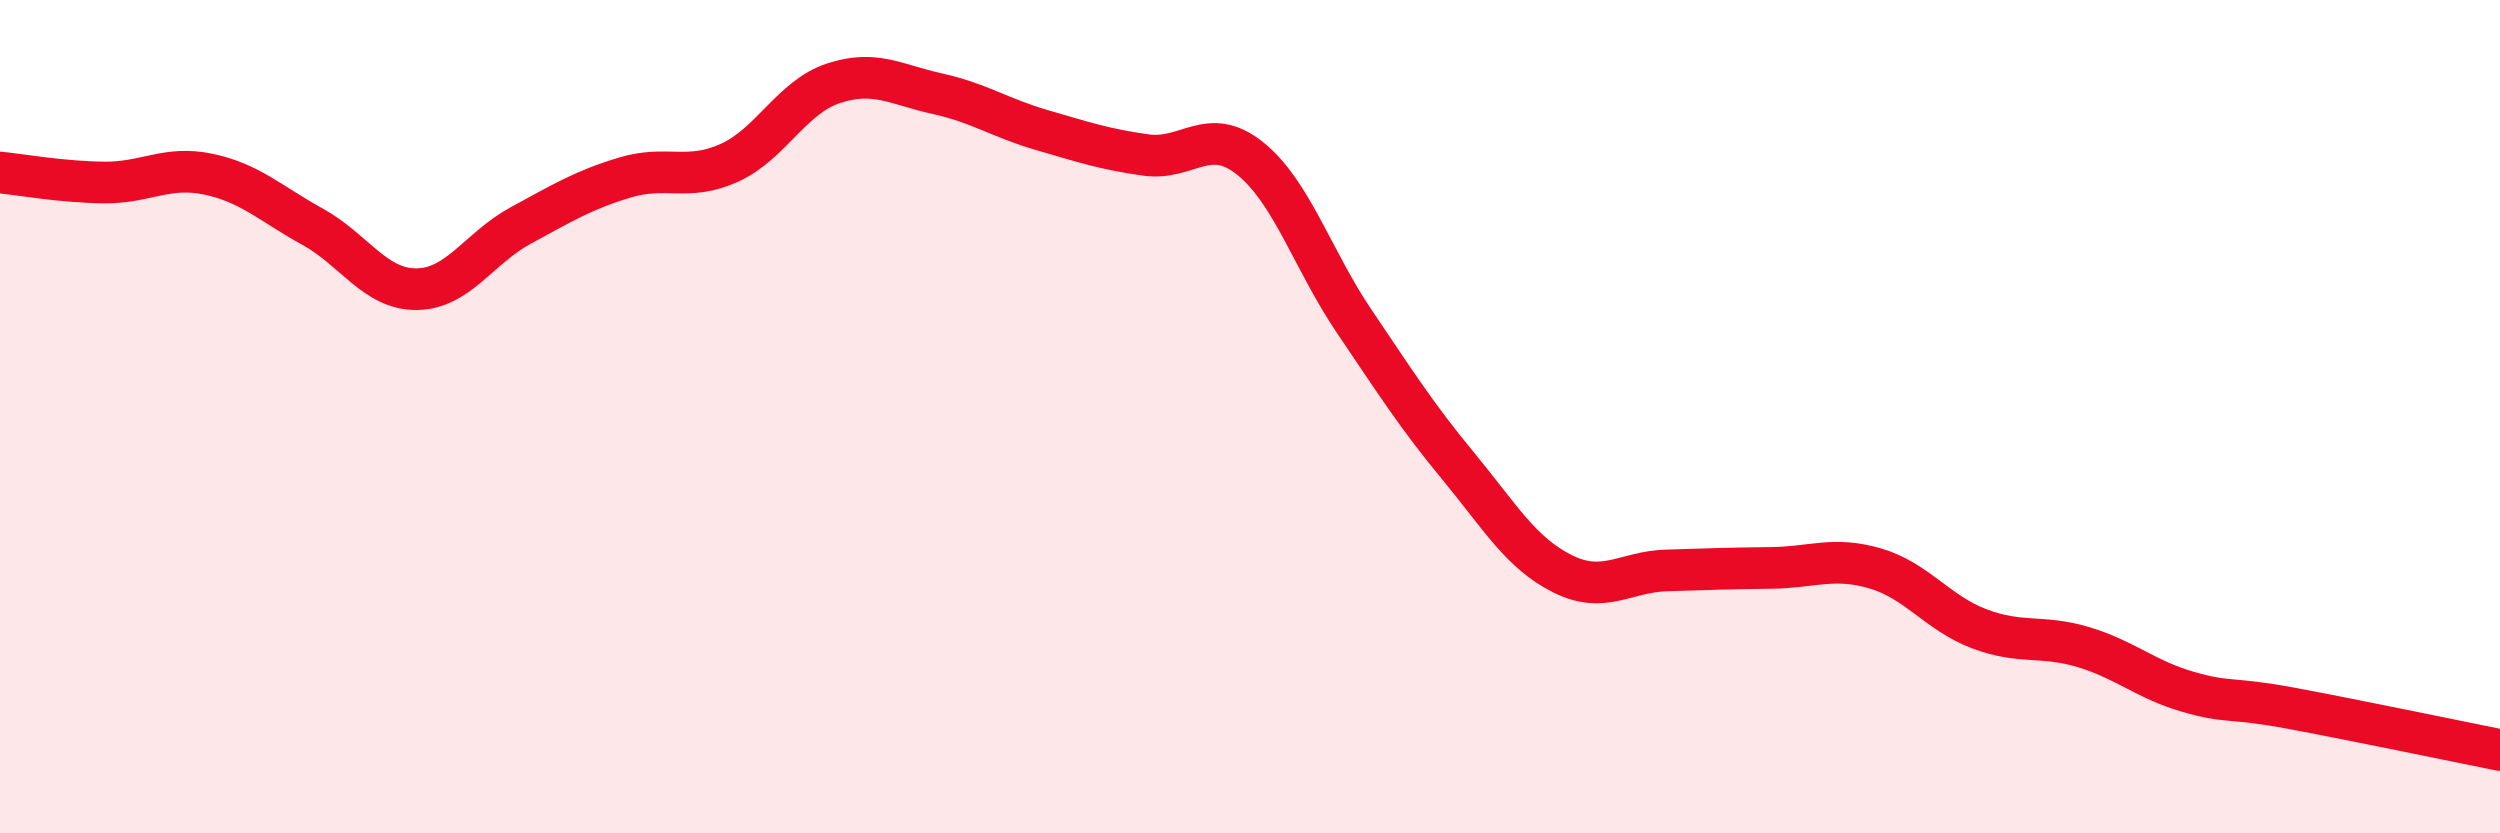
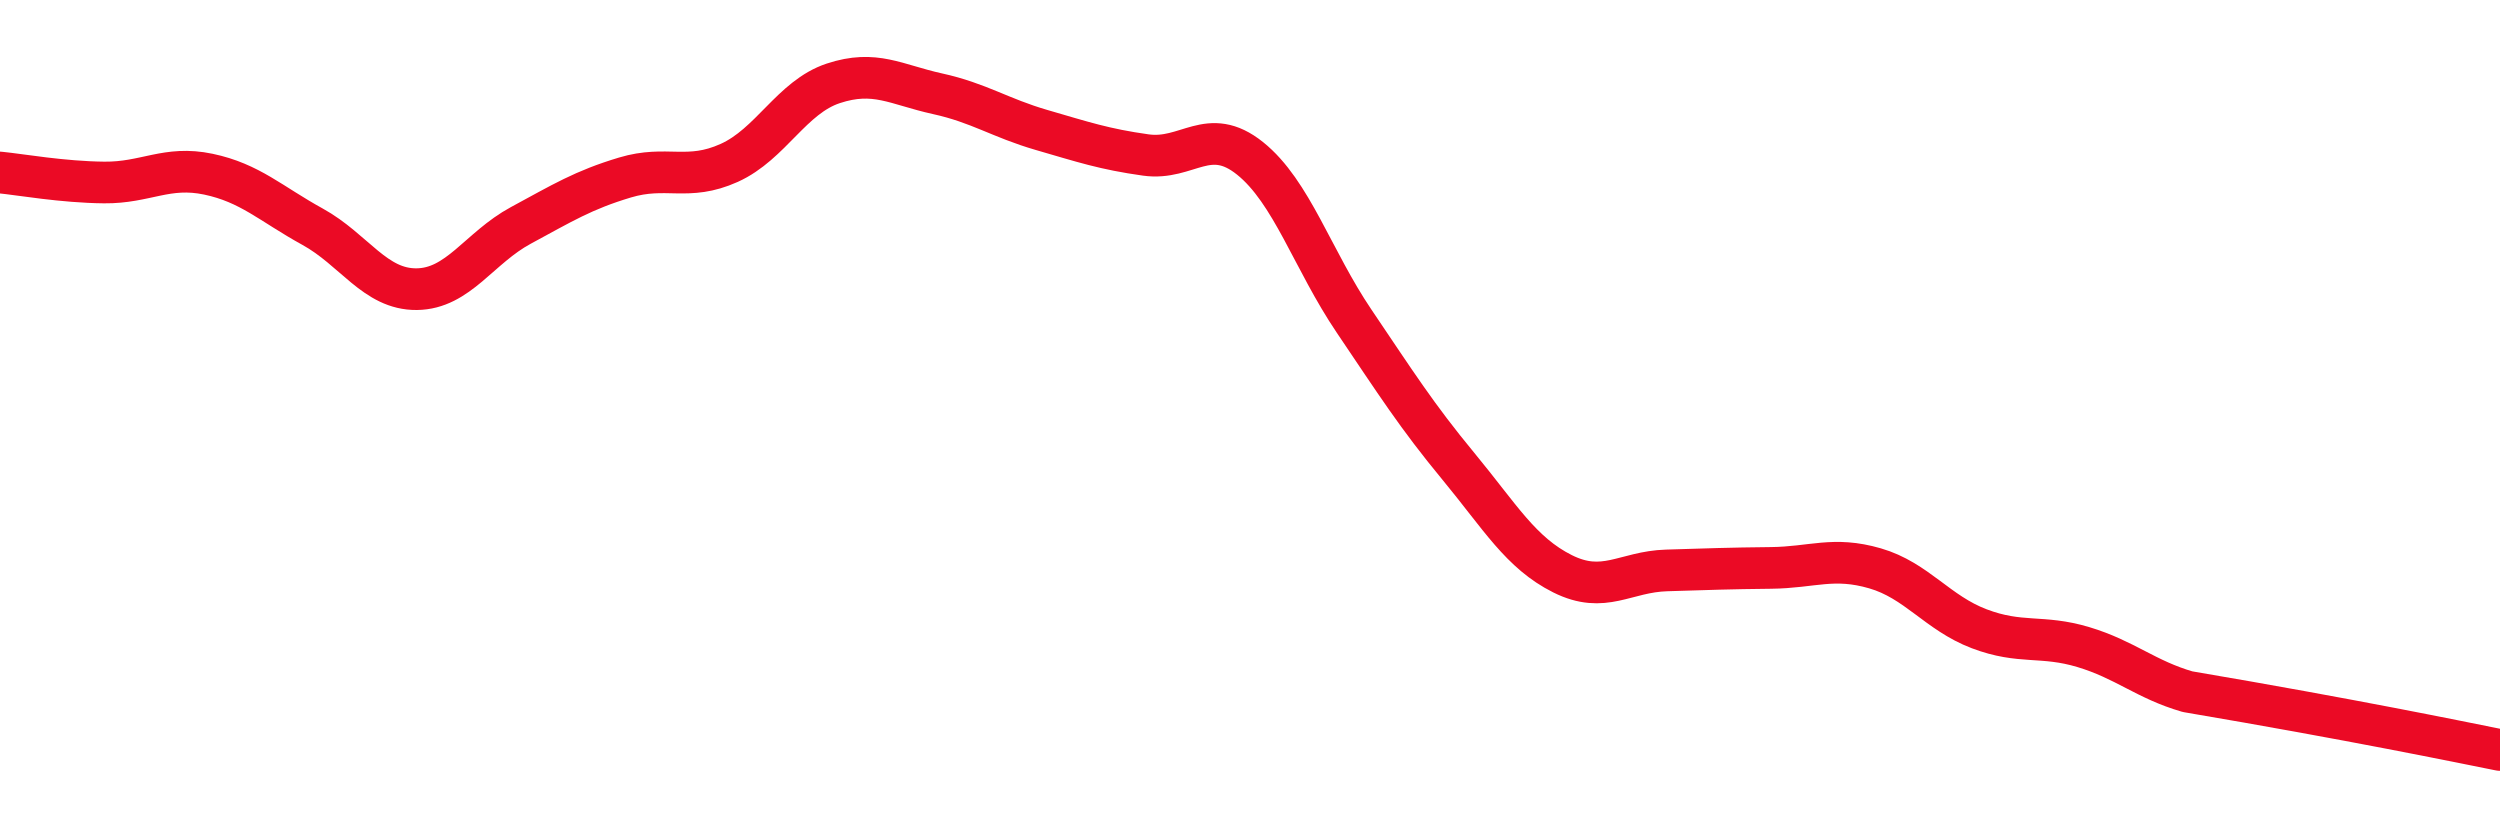
<svg xmlns="http://www.w3.org/2000/svg" width="60" height="20" viewBox="0 0 60 20">
-   <path d="M 0,4.14 C 0.5,4.19 1.5,4.37 2.5,4.38 C 3.5,4.39 4,3.97 5,4.18 C 6,4.39 6.5,4.89 7.5,5.44 C 8.5,5.99 9,6.95 10,6.94 C 11,6.93 11.5,5.95 12.5,5.41 C 13.5,4.87 14,4.56 15,4.26 C 16,3.96 16.5,4.36 17.5,3.91 C 18.5,3.46 19,2.33 20,2 C 21,1.67 21.5,2.03 22.5,2.25 C 23.5,2.47 24,2.83 25,3.12 C 26,3.41 26.5,3.58 27.5,3.72 C 28.5,3.86 29,3 30,3.8 C 31,4.6 31.5,6.23 32.5,7.71 C 33.5,9.19 34,9.98 35,11.19 C 36,12.4 36.5,13.27 37.5,13.77 C 38.5,14.27 39,13.72 40,13.69 C 41,13.66 41.5,13.64 42.5,13.63 C 43.5,13.62 44,13.35 45,13.64 C 46,13.93 46.5,14.71 47.5,15.09 C 48.5,15.47 49,15.23 50,15.53 C 51,15.83 51.5,16.31 52.5,16.6 C 53.5,16.89 53.5,16.72 55,17 C 56.5,17.28 59,17.8 60,18L60 20L0 20Z" fill="#EB0A25" opacity="0.1" stroke-linecap="round" stroke-linejoin="round" />
-   <path d="M 0,4.14 C 0.5,4.19 1.5,4.37 2.5,4.38 C 3.5,4.39 4,3.97 5,4.18 C 6,4.39 6.5,4.89 7.5,5.44 C 8.5,5.99 9,6.95 10,6.94 C 11,6.93 11.5,5.95 12.5,5.41 C 13.5,4.87 14,4.56 15,4.26 C 16,3.96 16.5,4.36 17.5,3.91 C 18.5,3.46 19,2.33 20,2 C 21,1.67 21.5,2.03 22.5,2.25 C 23.5,2.47 24,2.83 25,3.12 C 26,3.41 26.5,3.58 27.5,3.72 C 28.5,3.86 29,3 30,3.8 C 31,4.6 31.5,6.23 32.5,7.71 C 33.5,9.19 34,9.98 35,11.19 C 36,12.4 36.5,13.27 37.5,13.77 C 38.5,14.27 39,13.72 40,13.69 C 41,13.66 41.5,13.64 42.5,13.63 C 43.5,13.62 44,13.35 45,13.64 C 46,13.93 46.5,14.71 47.5,15.09 C 48.5,15.47 49,15.23 50,15.53 C 51,15.83 51.5,16.31 52.5,16.6 C 53.5,16.89 53.5,16.72 55,17 C 56.5,17.28 59,17.8 60,18" stroke="#EB0A25" stroke-width="1" fill="none" stroke-linecap="round" stroke-linejoin="round" />
+   <path d="M 0,4.14 C 0.5,4.19 1.5,4.37 2.5,4.38 C 3.5,4.39 4,3.97 5,4.18 C 6,4.39 6.5,4.89 7.5,5.44 C 8.5,5.99 9,6.95 10,6.94 C 11,6.93 11.5,5.95 12.5,5.41 C 13.5,4.87 14,4.56 15,4.26 C 16,3.96 16.5,4.36 17.5,3.91 C 18.5,3.46 19,2.33 20,2 C 21,1.67 21.5,2.03 22.5,2.25 C 23.5,2.47 24,2.83 25,3.12 C 26,3.41 26.5,3.58 27.5,3.72 C 28.5,3.86 29,3 30,3.8 C 31,4.6 31.5,6.23 32.5,7.71 C 33.5,9.19 34,9.98 35,11.19 C 36,12.4 36.5,13.27 37.5,13.77 C 38.5,14.27 39,13.72 40,13.69 C 41,13.66 41.5,13.64 42.5,13.63 C 43.5,13.62 44,13.35 45,13.64 C 46,13.93 46.5,14.71 47.5,15.09 C 48.5,15.47 49,15.23 50,15.53 C 51,15.83 51.5,16.31 52.5,16.6 C 56.5,17.28 59,17.8 60,18" stroke="#EB0A25" stroke-width="1" fill="none" stroke-linecap="round" stroke-linejoin="round" />
</svg>